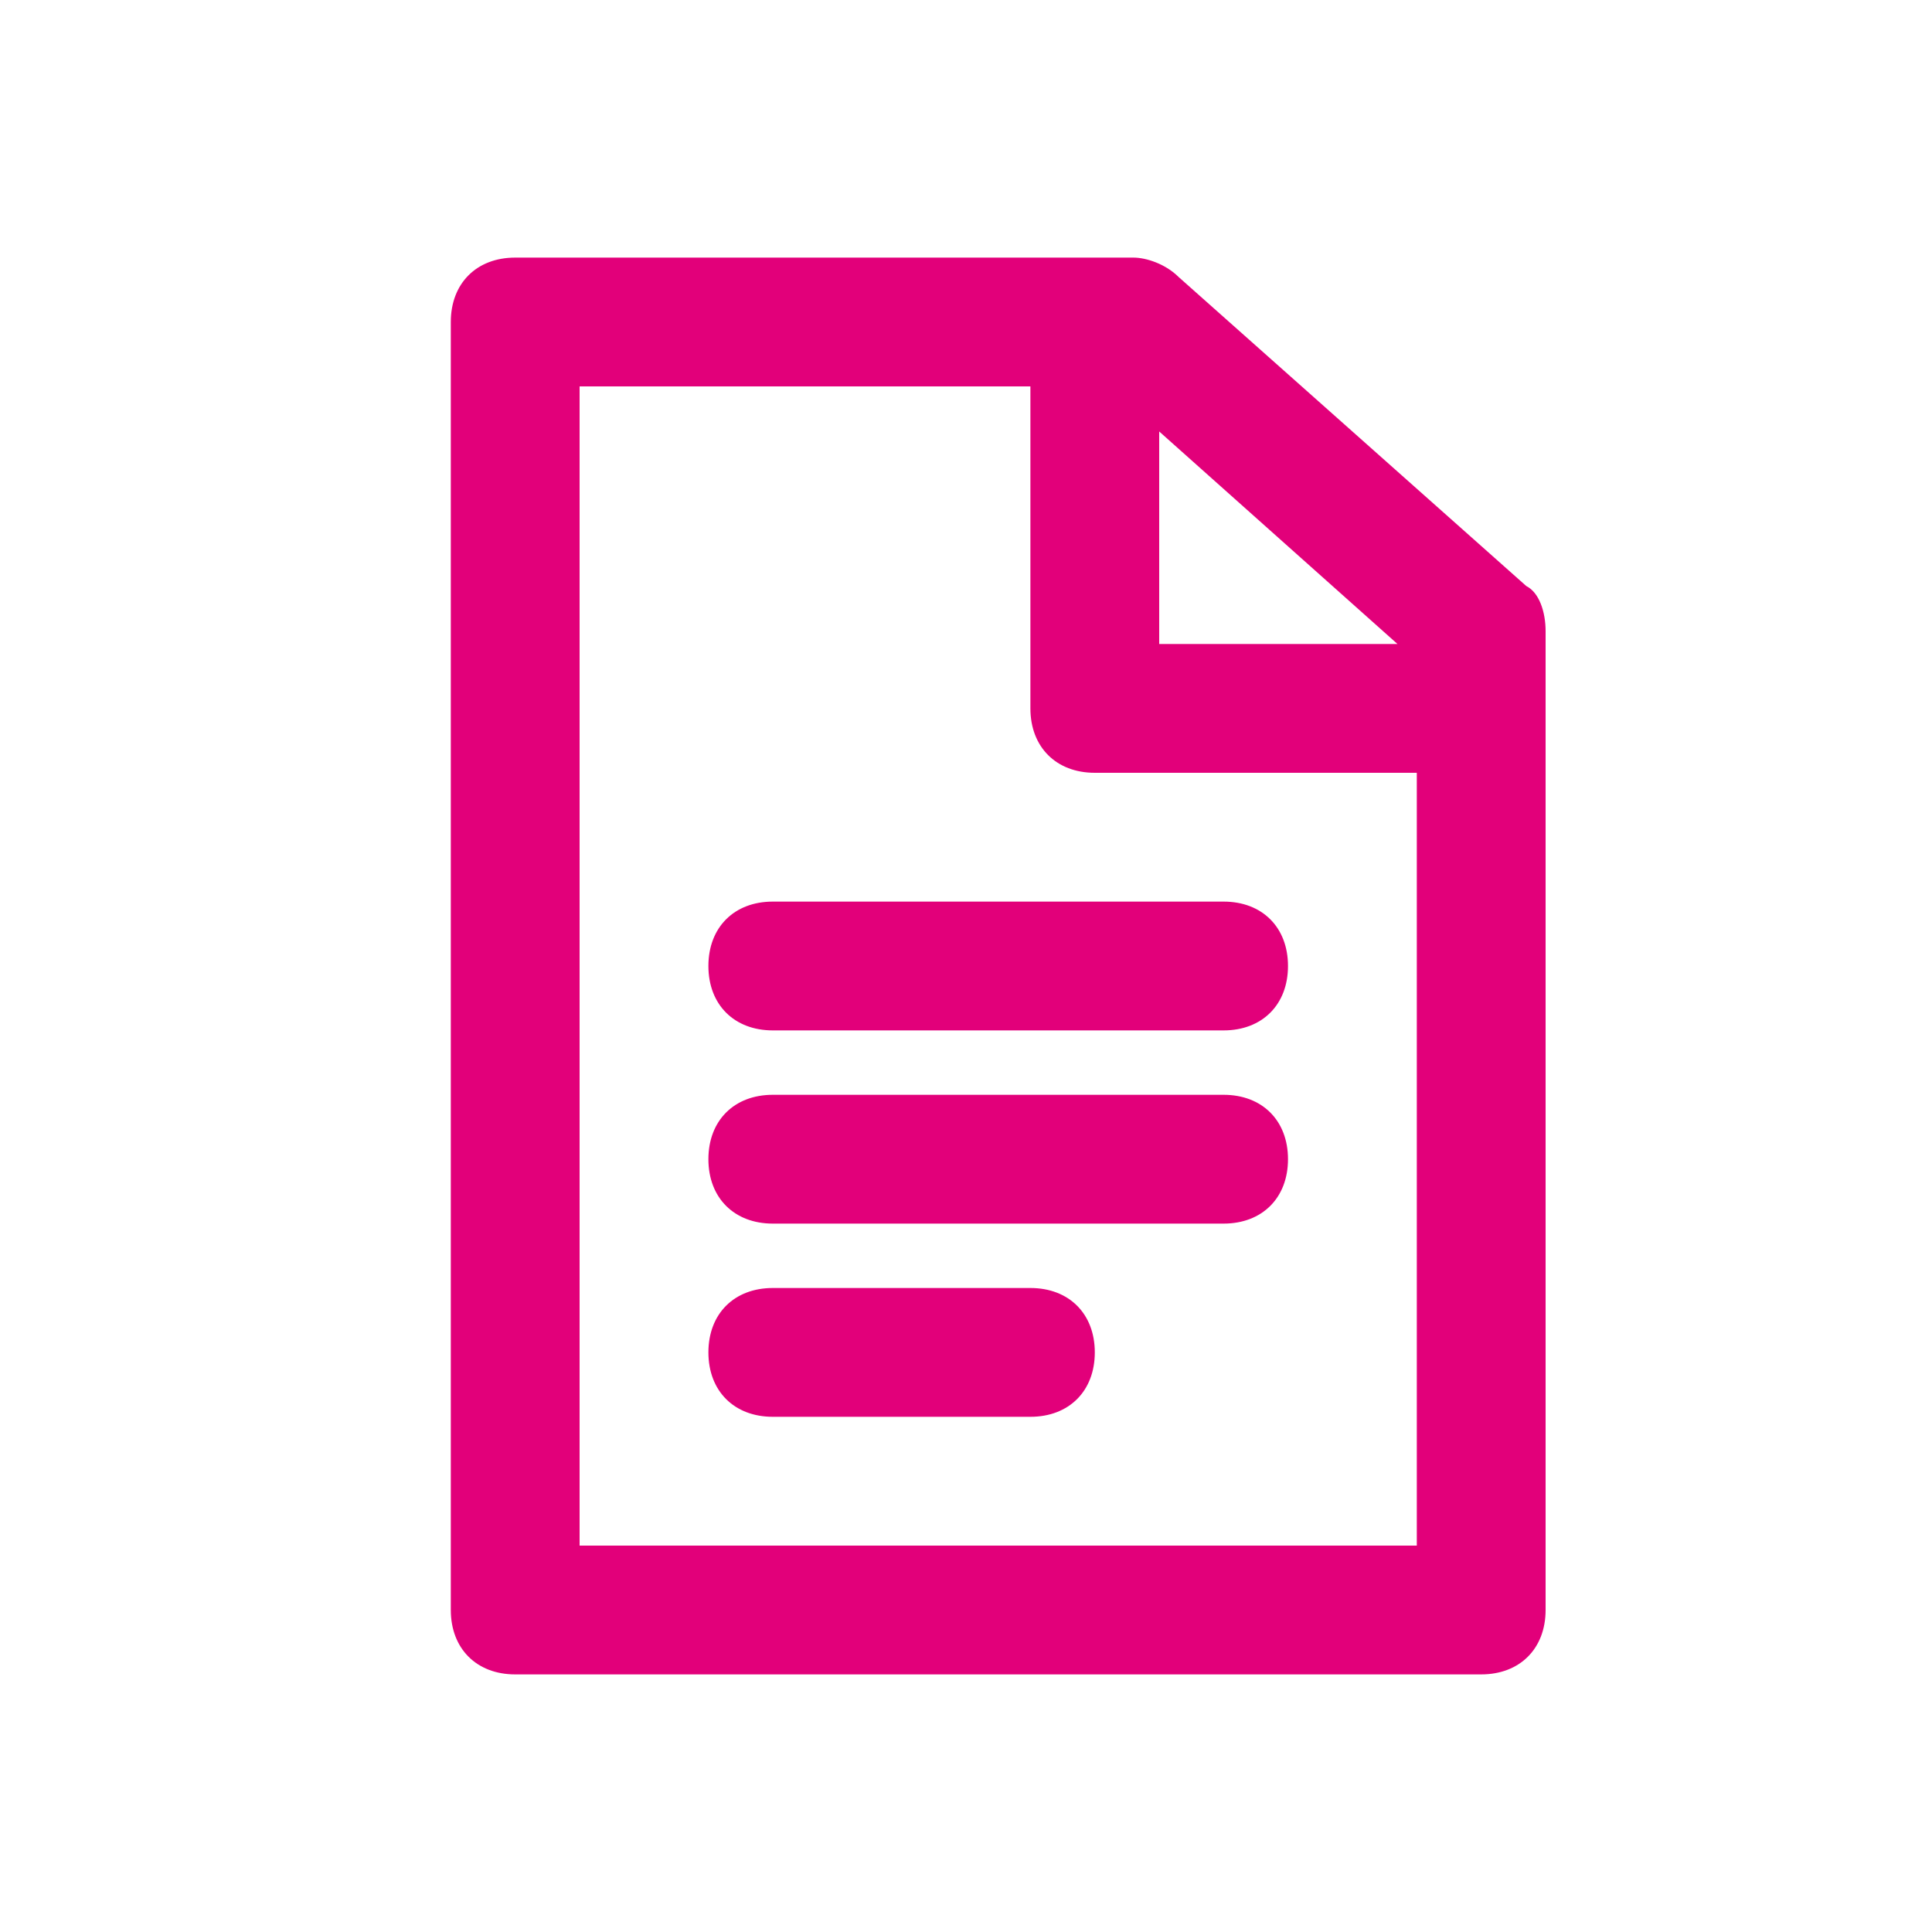
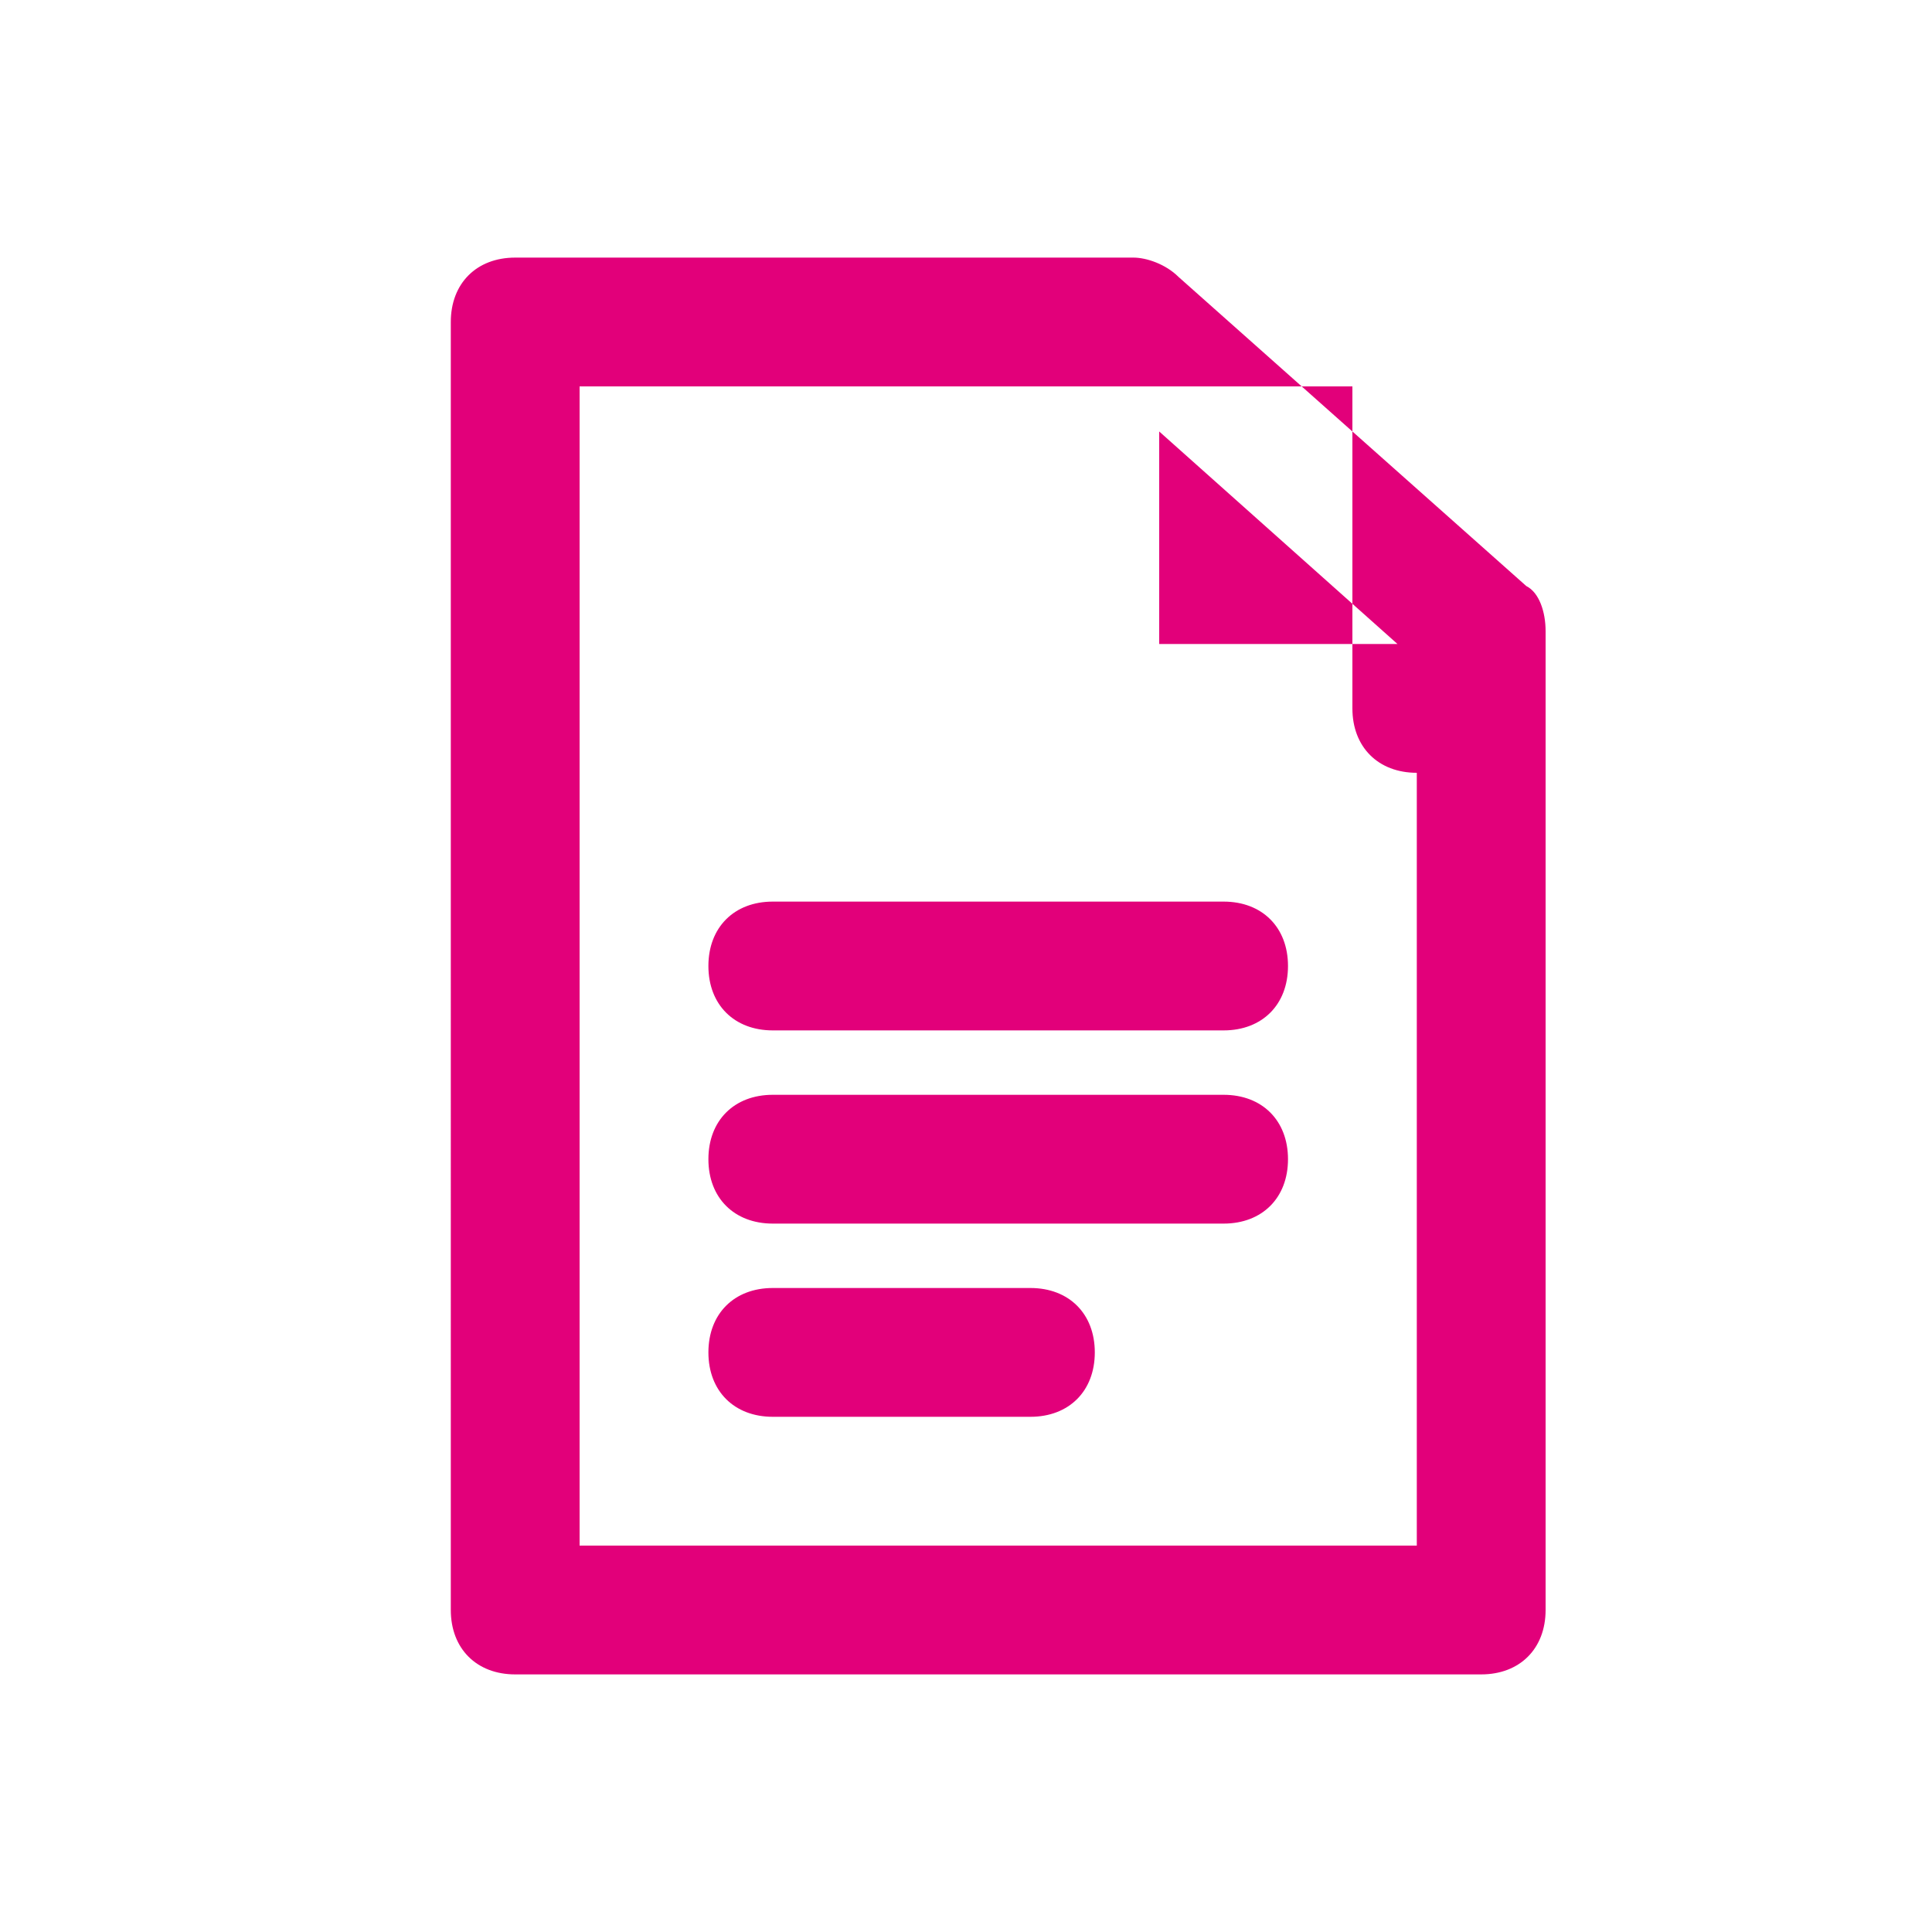
<svg xmlns="http://www.w3.org/2000/svg" version="1.1" id="Layer_1" x="0px" y="0px" viewBox="0 0 30 30" style="enable-background:new 0 0 30 30;" xml:space="preserve">
  <style type="text/css">
	.st0{fill:#E2007A;}
	.st1{fill:#BFBFBF;}
	.st2{fill:#272E74;}
	.st3{fill:#344290;}
	.st4{fill:#FFFFFF;}
	.st5{fill:#EEC109;}
	.st6{fill:#272727;}
	.st7{fill:#858585;}
</style>
  <g id="szczala_3_1_">
</g>
  <g id="szczala_3">
</g>
  <g id="zwijak">
</g>
-   <path class="st0" d="M17,21c0,0.6-0.4,1-1,1h-4c-0.6,0-1-0.4-1-1s0.4-1,1-1h4C16.6,20,17,20.4,17,21z M19,17h-7c-0.6,0-1,0.4-1,1  s0.4,1,1,1h7c0.6,0,1-0.4,1-1S19.6,17,19,17z M19,14h-7c-0.6,0-1,0.4-1,1s0.4,1,1,1h7c0.6,0,1-0.4,1-1S19.6,14,19,14z M18.3,4.3  l5.4,4.8C23.9,9.2,24,9.5,24,9.8V25c0,0.6-0.4,1-1,1H8c-0.6,0-1-0.4-1-1V5c0-0.6,0.4-1,1-1h9.6C17.8,4,18.1,4.1,18.3,4.3z M18,10  h3.7L18,6.7V10z M22,24V12h-5c-0.6,0-1-0.4-1-1V6H9v18H22z" />
+   <path class="st0" d="M17,21c0,0.6-0.4,1-1,1h-4c-0.6,0-1-0.4-1-1s0.4-1,1-1h4C16.6,20,17,20.4,17,21z M19,17h-7c-0.6,0-1,0.4-1,1  s0.4,1,1,1h7c0.6,0,1-0.4,1-1S19.6,17,19,17z M19,14h-7c-0.6,0-1,0.4-1,1s0.4,1,1,1h7c0.6,0,1-0.4,1-1S19.6,14,19,14z M18.3,4.3  l5.4,4.8C23.9,9.2,24,9.5,24,9.8V25c0,0.6-0.4,1-1,1H8c-0.6,0-1-0.4-1-1V5c0-0.6,0.4-1,1-1h9.6C17.8,4,18.1,4.1,18.3,4.3z M18,10  h3.7L18,6.7V10z M22,24V12c-0.6,0-1-0.4-1-1V6H9v18H22z" />
</svg>